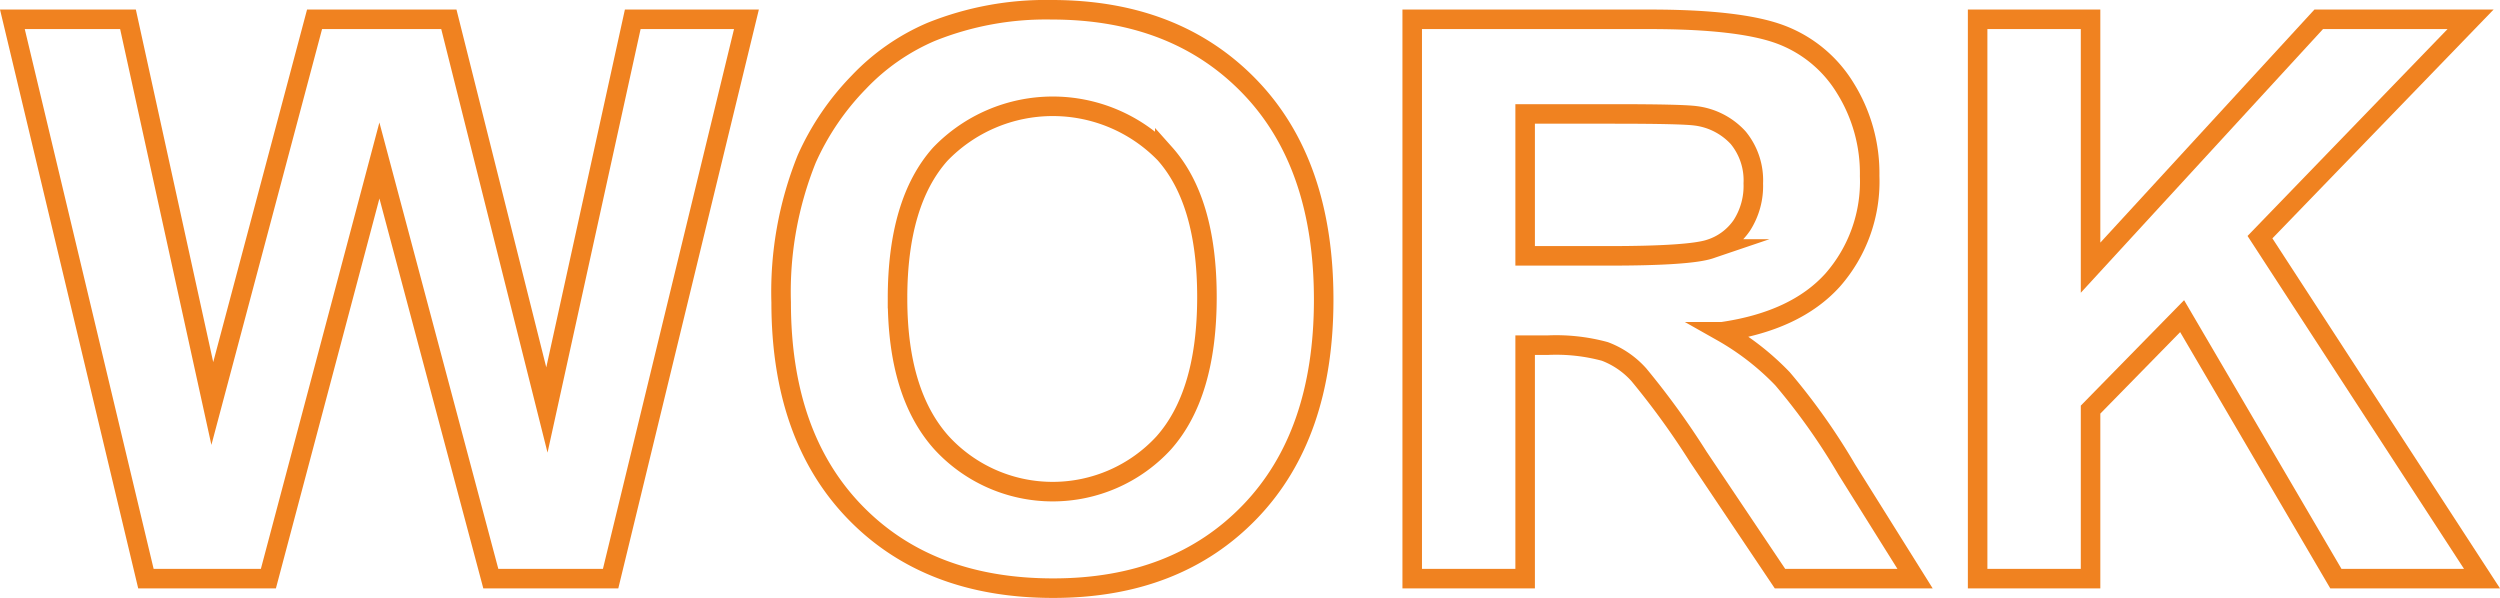
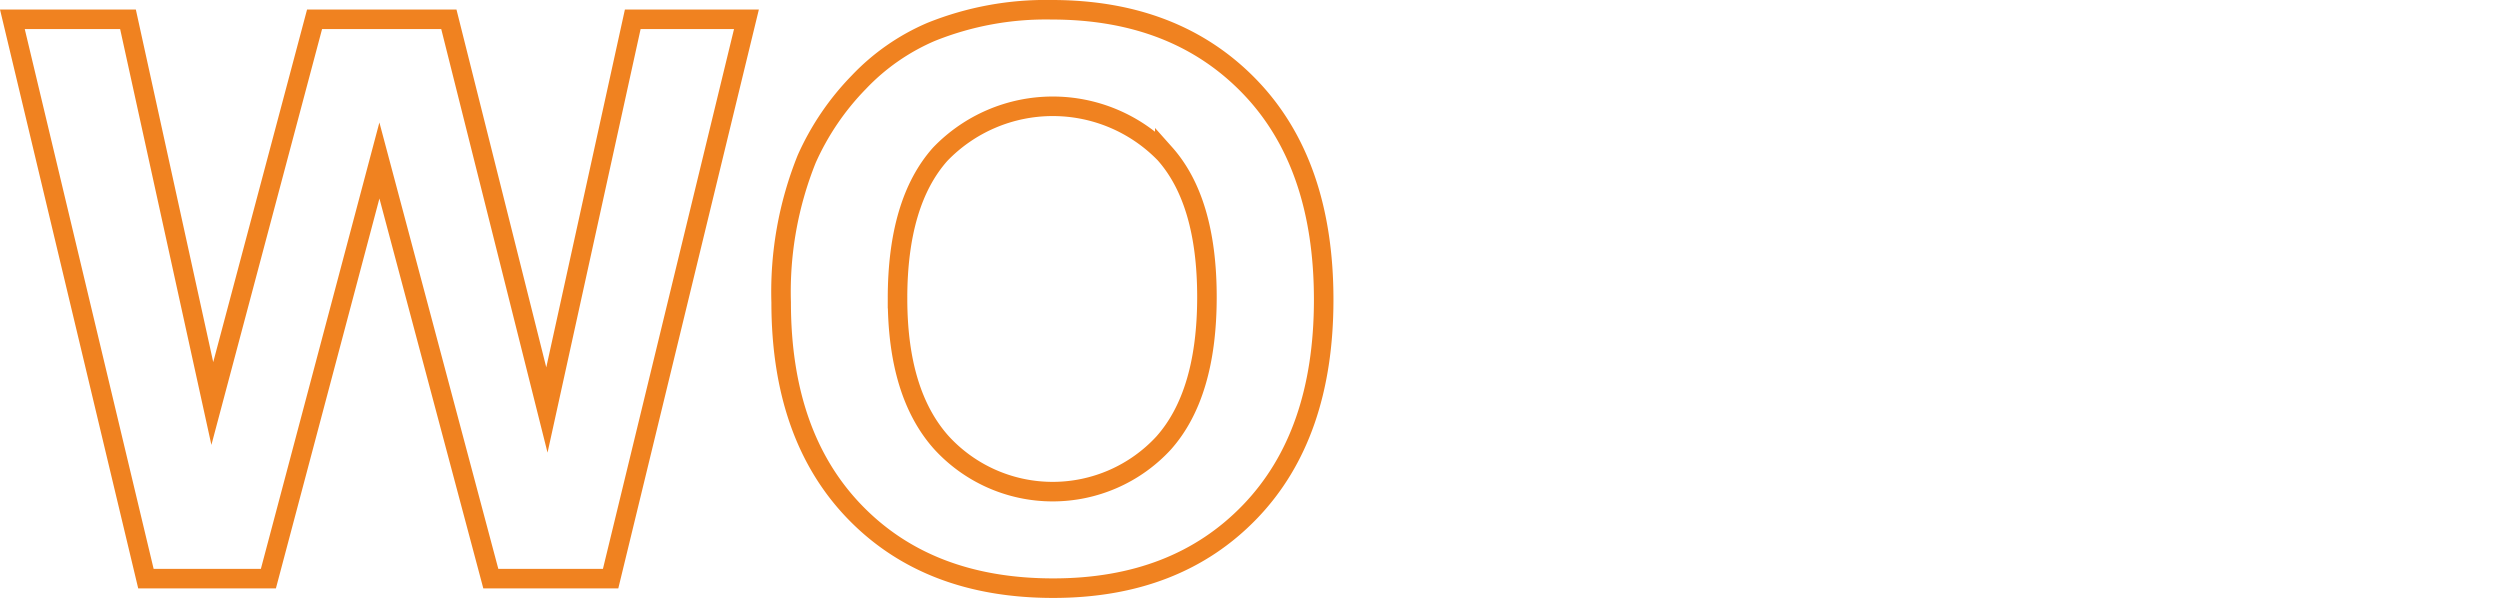
<svg xmlns="http://www.w3.org/2000/svg" id="Ebene_1" data-name="Ebene 1" viewBox="0 0 191.971 45.914">
  <defs>
    <style>.cls-1{fill:none;stroke:#f08220;stroke-miterlimit:10;stroke-width:1.5px;}</style>
  </defs>
  <title>WORK RAND</title>
  <path class="cls-1" d="M337.562,310.558l-10.254-42.949h8.877l6.475,29.502,7.852-29.502h10.312l7.529,30,6.592-30h8.73l-10.43,42.949H364.046l-8.555-32.109-8.525,32.109Z" transform="translate(-326.357 -266.126)" />
  <path class="cls-1" d="M386.341,289.347a27.317,27.317,0,0,1,1.963-11.016,20.227,20.227,0,0,1,3.999-5.889,16.716,16.716,0,0,1,5.552-3.867,23.586,23.586,0,0,1,9.258-1.699q9.492,0,15.19,5.889,5.698,5.889,5.698,16.377,0,10.4-5.654,16.274t-15.117,5.874q-9.58,0-15.234-5.845T386.341,289.347Zm8.936-.293q0,7.295,3.369,11.06a11.583,11.583,0,0,0,17.065.029q3.324-3.735,3.325-11.206,0-7.383-3.237-11.016a11.994,11.994,0,0,0-17.241.044Q395.276,281.642,395.276,289.054Z" transform="translate(-326.357 -266.126)" />
-   <path class="cls-1" d="M434.798,310.558V267.609h18.252q6.884,0,10.005,1.157a9.872,9.872,0,0,1,4.995,4.116,12.379,12.379,0,0,1,1.875,6.768,11.467,11.467,0,0,1-2.842,7.983q-2.842,3.149-8.496,3.97a20.259,20.259,0,0,1,4.644,3.604,48.99,48.99,0,0,1,4.937,6.973l5.244,8.379H463.04l-6.27-9.346a60.623,60.623,0,0,0-4.57-6.313,6.66,6.66,0,0,0-2.607-1.787,14.295,14.295,0,0,0-4.365-.483h-1.758v17.93Zm8.672-24.785h6.416q6.24,0,7.793-.527a4.668,4.668,0,0,0,2.432-1.816,5.592,5.592,0,0,0,.879-3.223,5.151,5.151,0,0,0-1.157-3.501,5.312,5.312,0,0,0-3.267-1.685q-1.055-.146-6.328-.146h-6.768Z" transform="translate(-326.357 -266.126)" />
-   <path class="cls-1" d="M478.216,310.558V267.609h8.672v19.072l17.52-19.072h11.66L499.896,284.337l17.051,26.221h-11.221L493.919,290.402l-7.031,7.178v12.979Z" transform="translate(-326.357 -266.126)" />
</svg>